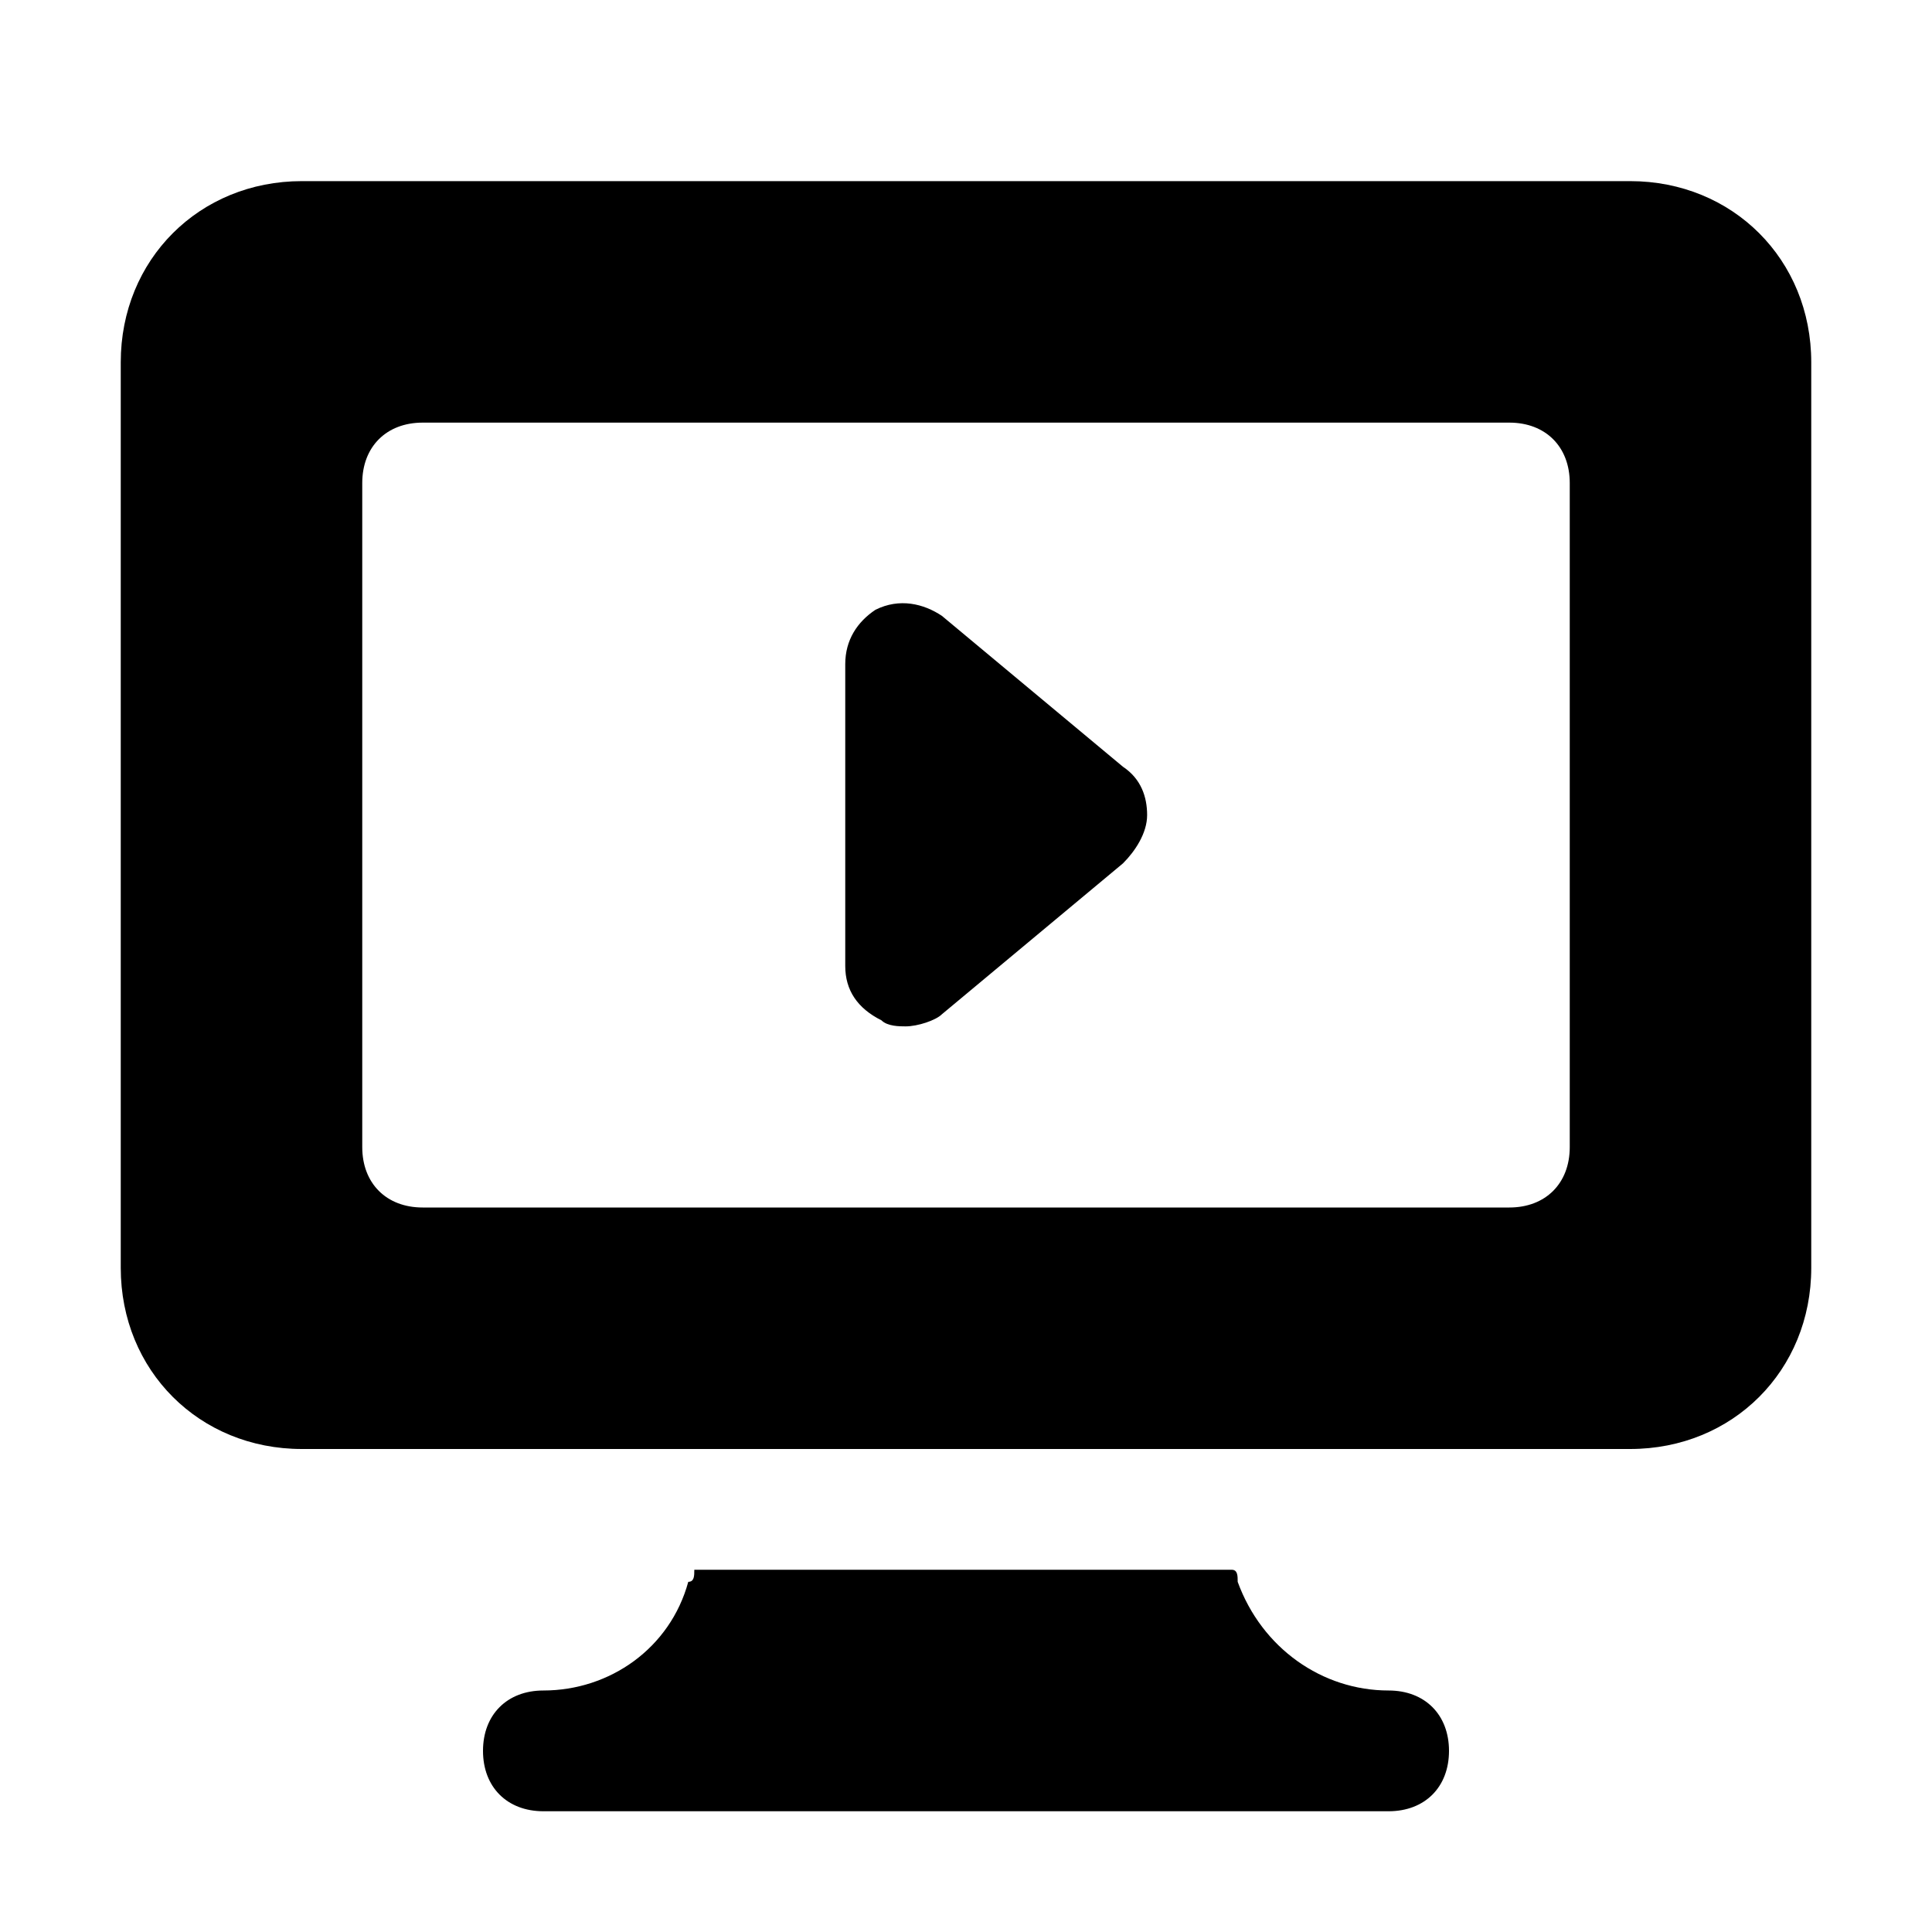
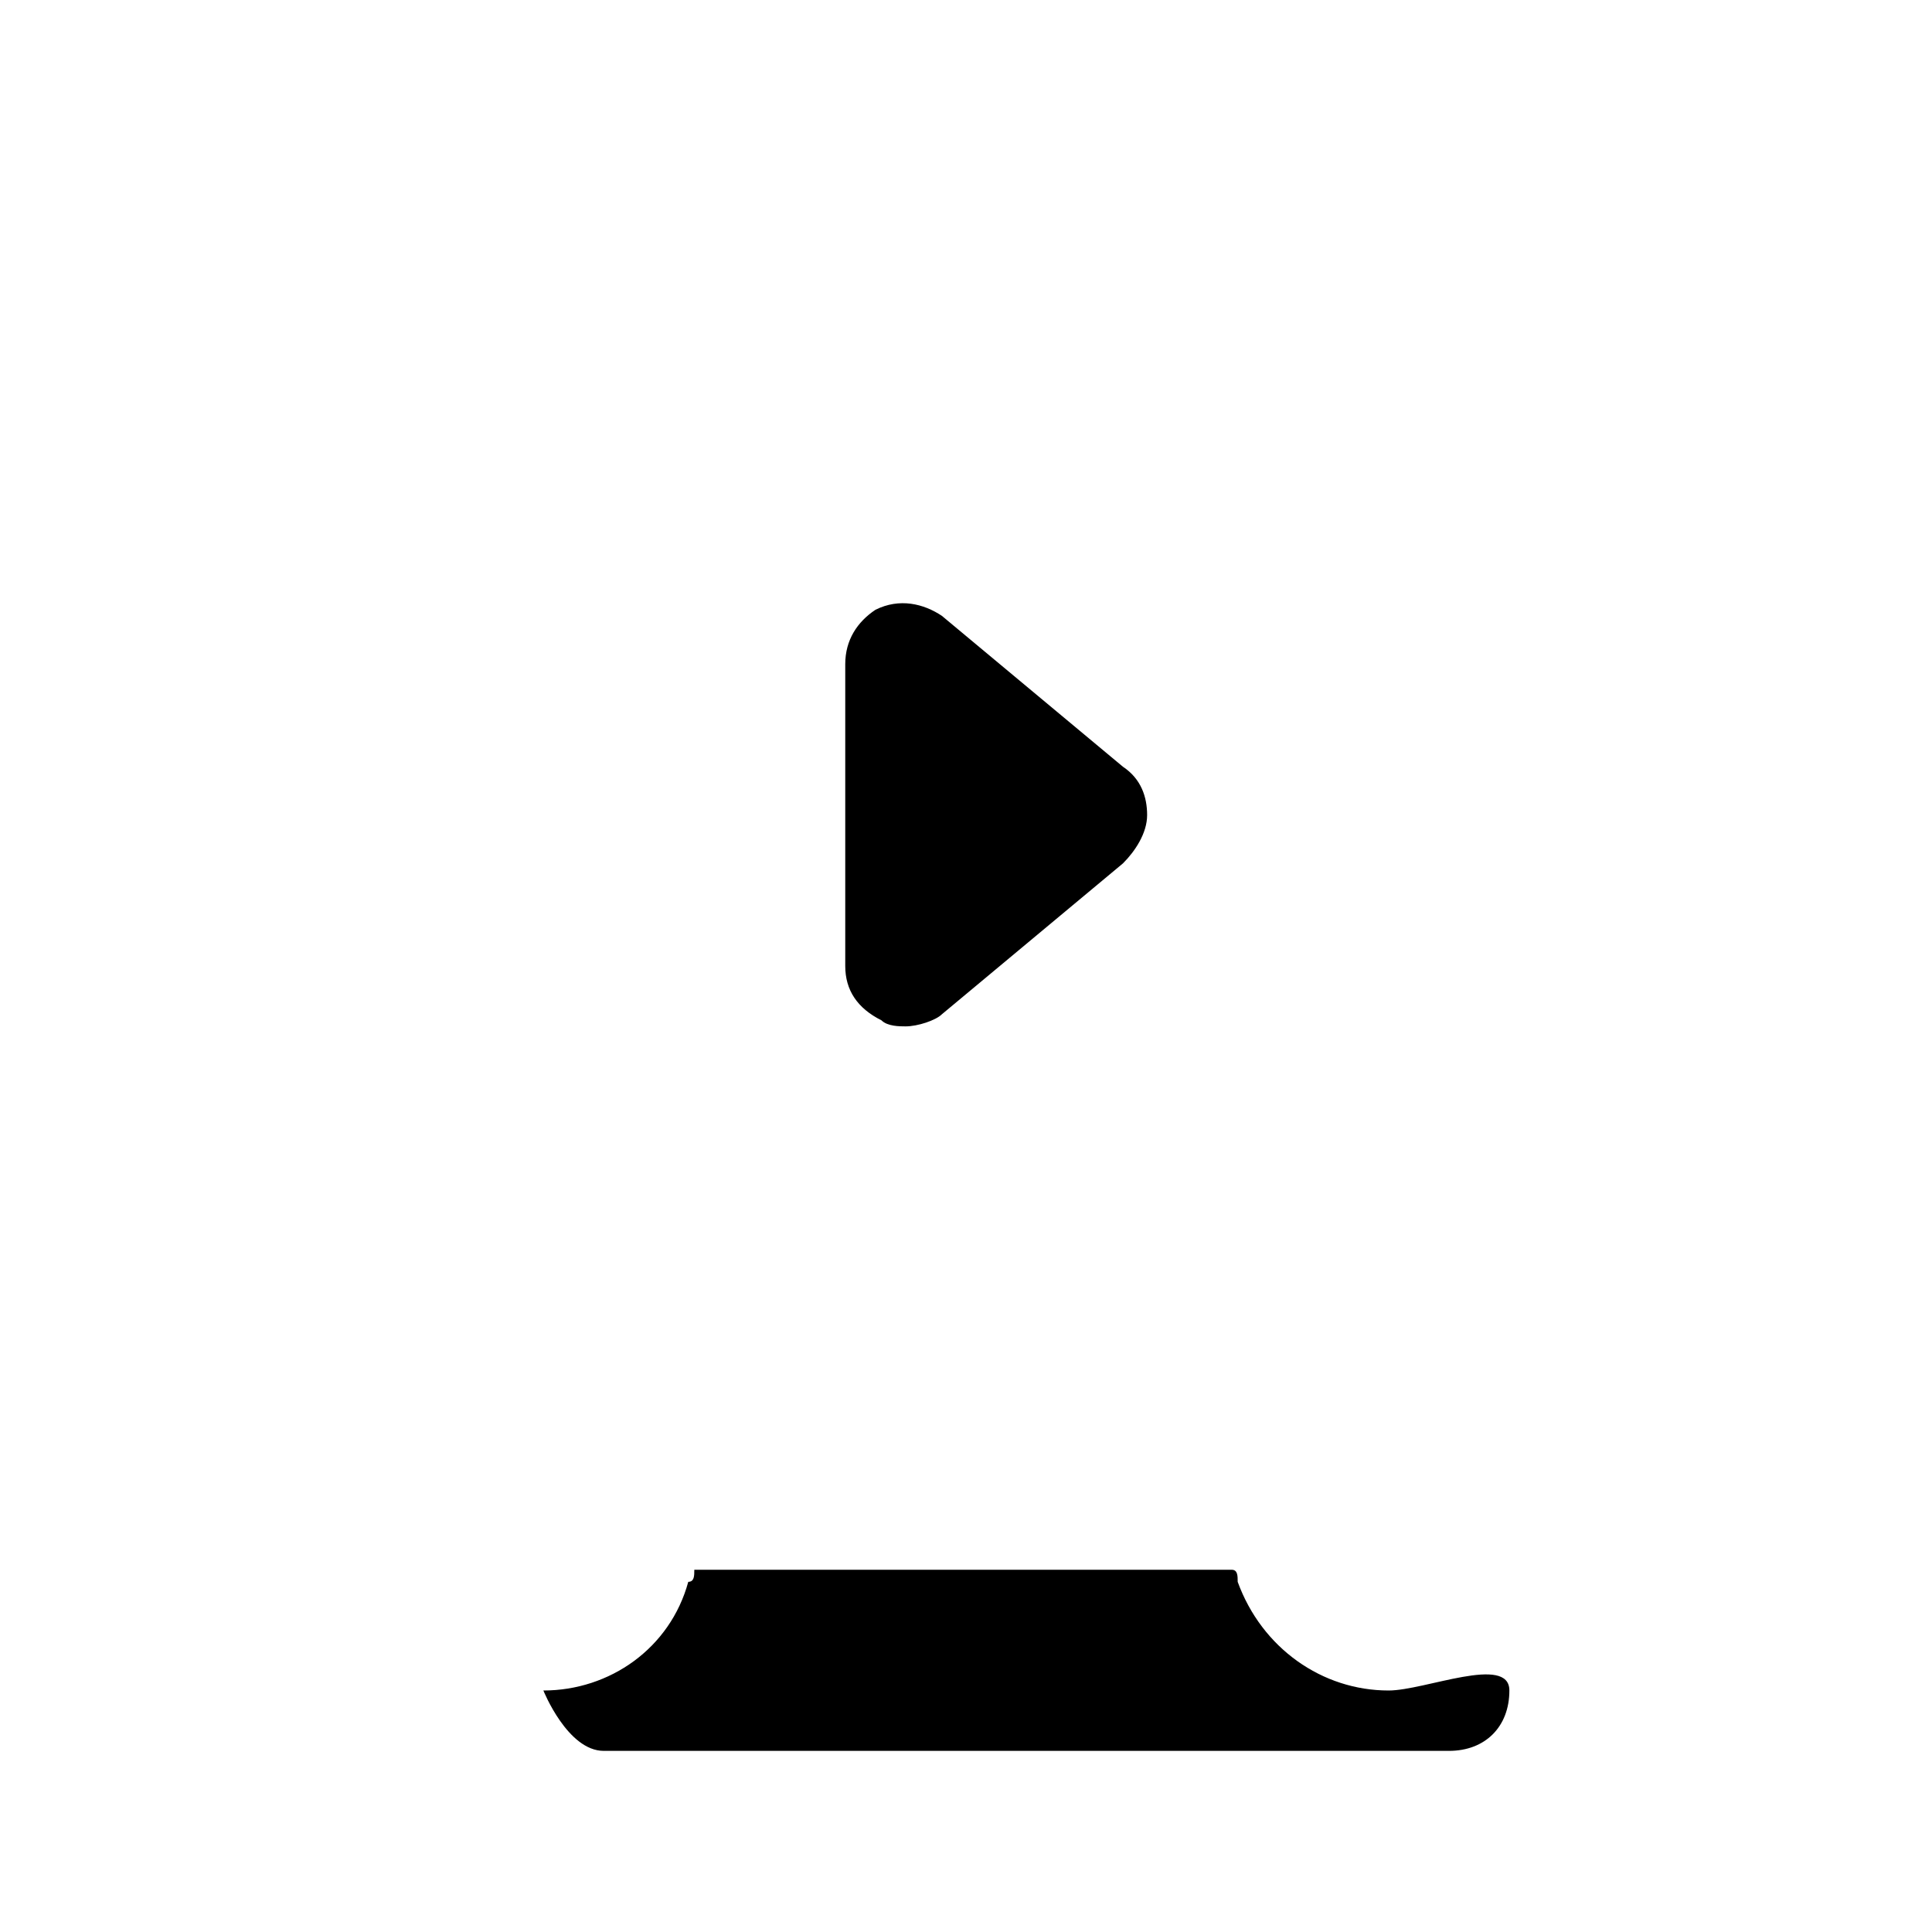
<svg xmlns="http://www.w3.org/2000/svg" fill="#000000" height="800px" width="800px" version="1.1" id="Icons" viewBox="0 0 32 32" xml:space="preserve">
-   <path d="M23,28L23,28c-1.1,0-2.1-0.7-2.5-1.8c0-0.1,0-0.2-0.1-0.2h-8.9c0,0.1,0,0.2-0.1,0.2C11.1,27.3,10.1,28,9,28h0  c-0.6,0-1,0.4-1,1s0.4,1,1,1h14c0.6,0,1-0.4,1-1S23.6,28,23,28z" />
+   <path d="M23,28L23,28c-1.1,0-2.1-0.7-2.5-1.8c0-0.1,0-0.2-0.1-0.2h-8.9c0,0.1,0,0.2-0.1,0.2C11.1,27.3,10.1,28,9,28h0  s0.4,1,1,1h14c0.6,0,1-0.4,1-1S23.6,28,23,28z" />
  <g>
    <path d="M15.6,10.2c-0.3-0.2-0.7-0.3-1.1-0.1C14.2,10.3,14,10.6,14,11v5c0,0.4,0.2,0.7,0.6,0.9C14.7,17,14.9,17,15,17   c0.2,0,0.5-0.1,0.6-0.2l3-2.5c0.2-0.2,0.4-0.5,0.4-0.8s-0.1-0.6-0.4-0.8L15.6,10.2z" />
-     <path d="M27,3H5C3.3,3,2,4.3,2,6v15c0,1.7,1.3,3,3,3h6.9h8.1H27c1.7,0,3-1.3,3-3V6C30,4.3,28.7,3,27,3z M26,19c0,0.6-0.4,1-1,1H7   c-0.6,0-1-0.4-1-1V8c0-0.6,0.4-1,1-1h18c0.6,0,1,0.4,1,1V19z" />
  </g>
</svg>